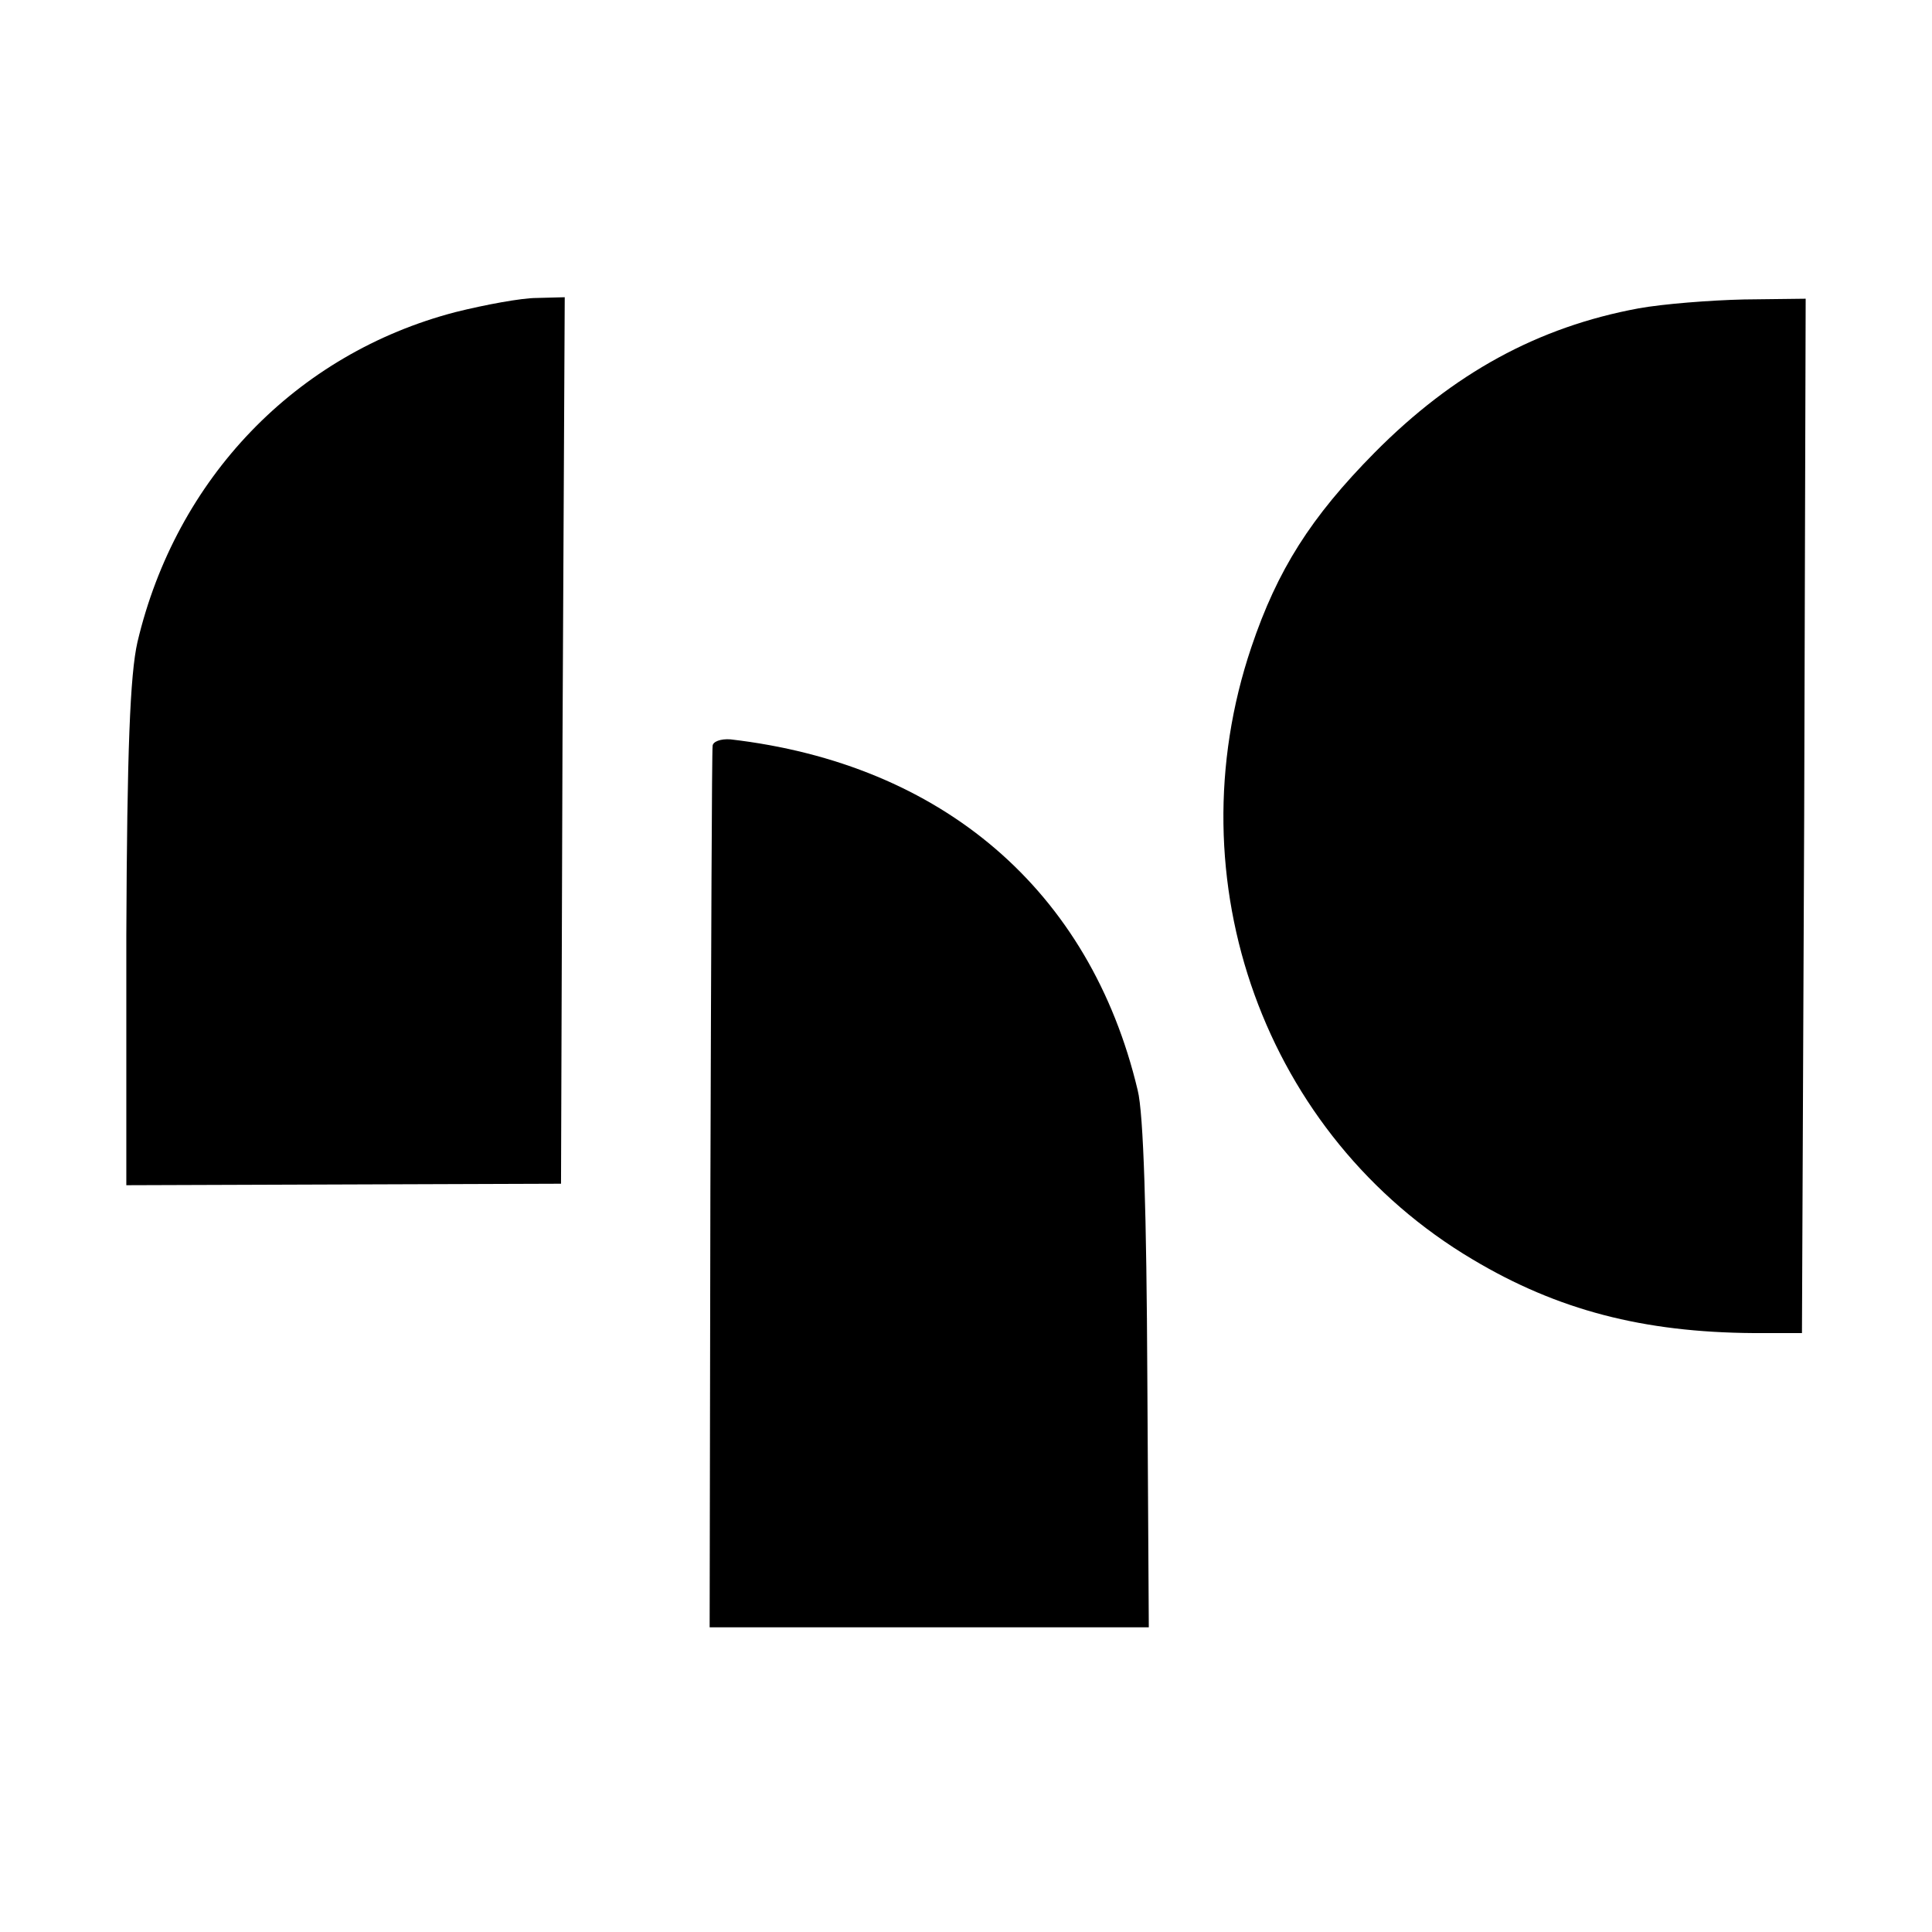
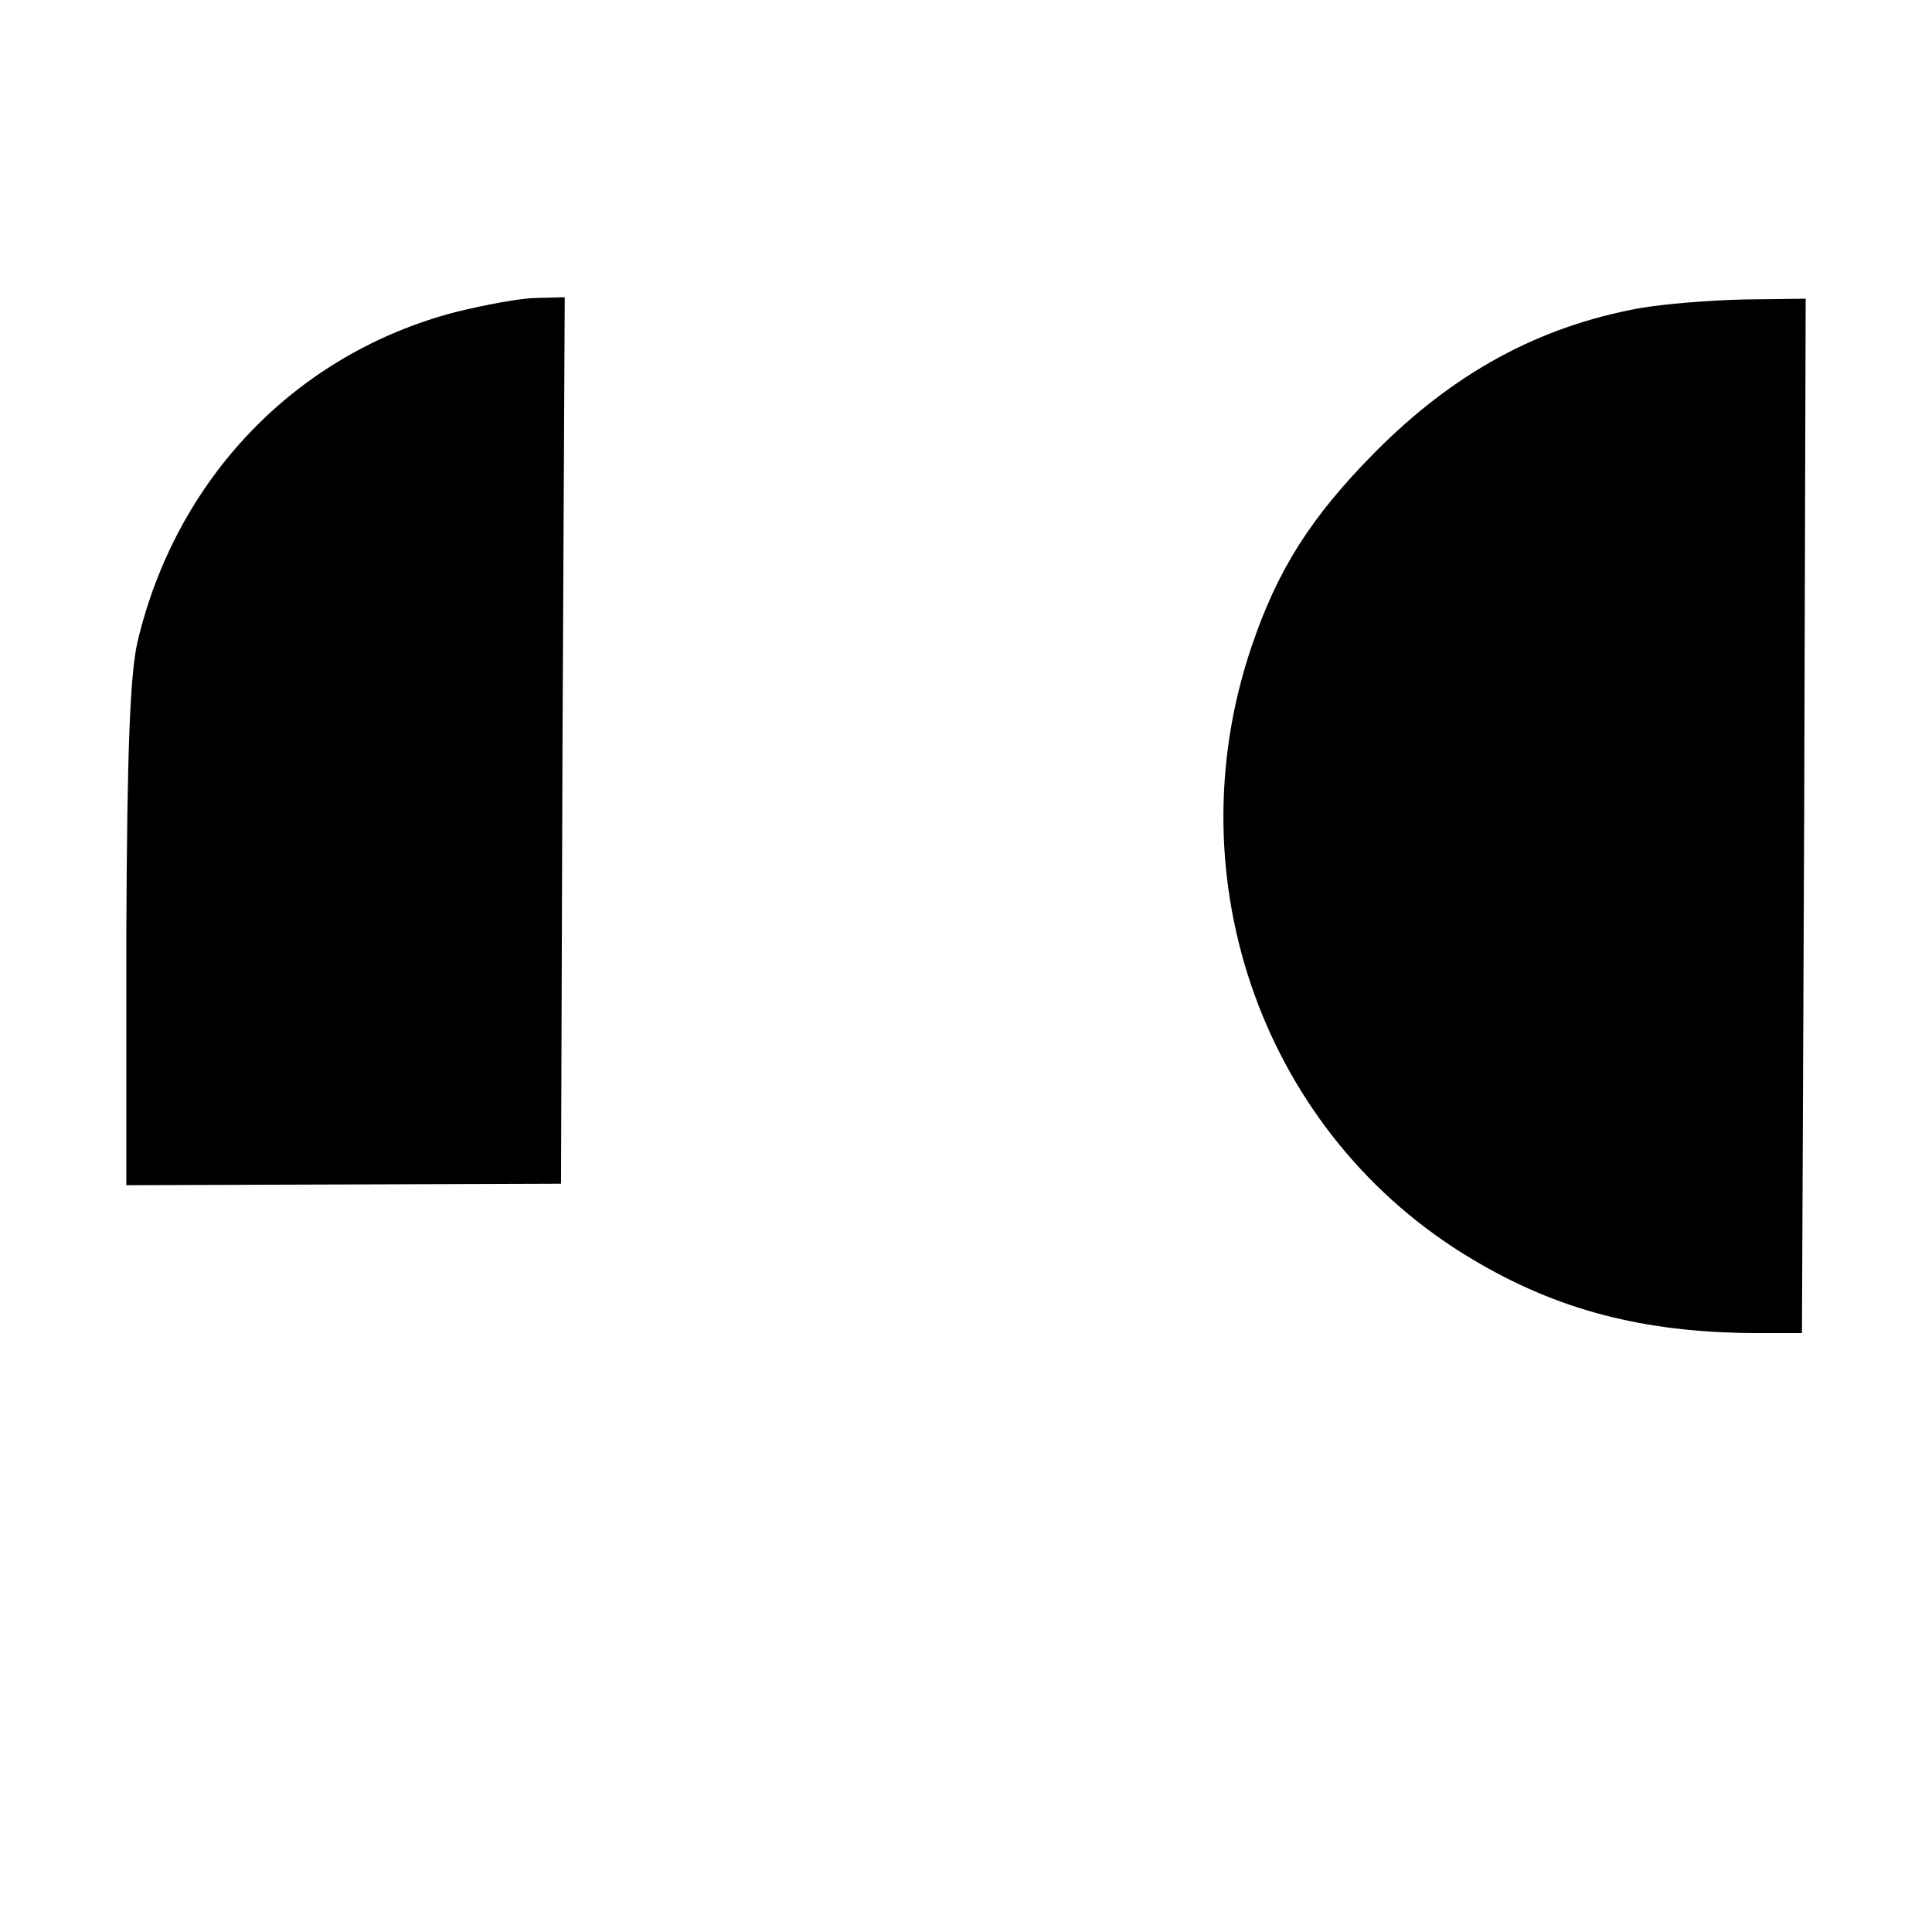
<svg xmlns="http://www.w3.org/2000/svg" version="1.0" width="260pt" height="260pt" viewBox="0 0 260 260" preserveAspectRatio="xMidYMid meet">
  <g transform="translate(0,260) scale(0.1,-0.1)" fill="#000000" stroke="none">
    <path d="M613 2180 c-215 -56 -376 -224 -428 -444 -10 -44 -14 -146 -15 -395 l0 -336 292 1 293 1 2 596 3 597 -38 -1 c-20 0 -69 -9 -109 -19z" />
    <path d="M2205 2185 c-135 -25 -249 -87 -355 -194 -86 -87 -131 -158 -166 -262 -106 -314 18 -658 298 -824 114 -68 229 -98 378 -99 l65 0 3 696 2 696 -83 -1 c-45 -1 -109 -6 -142 -12z" />
-     <path d="M959 1596 c-1 -6 -2 -275 -3 -598 l-1 -588 295 0 296 0 -2 338 c-1 216 -5 354 -13 385 -64 269 -263 439 -548 472 -13 1 -24 -3 -24 -9z" />
  </g>
</svg>